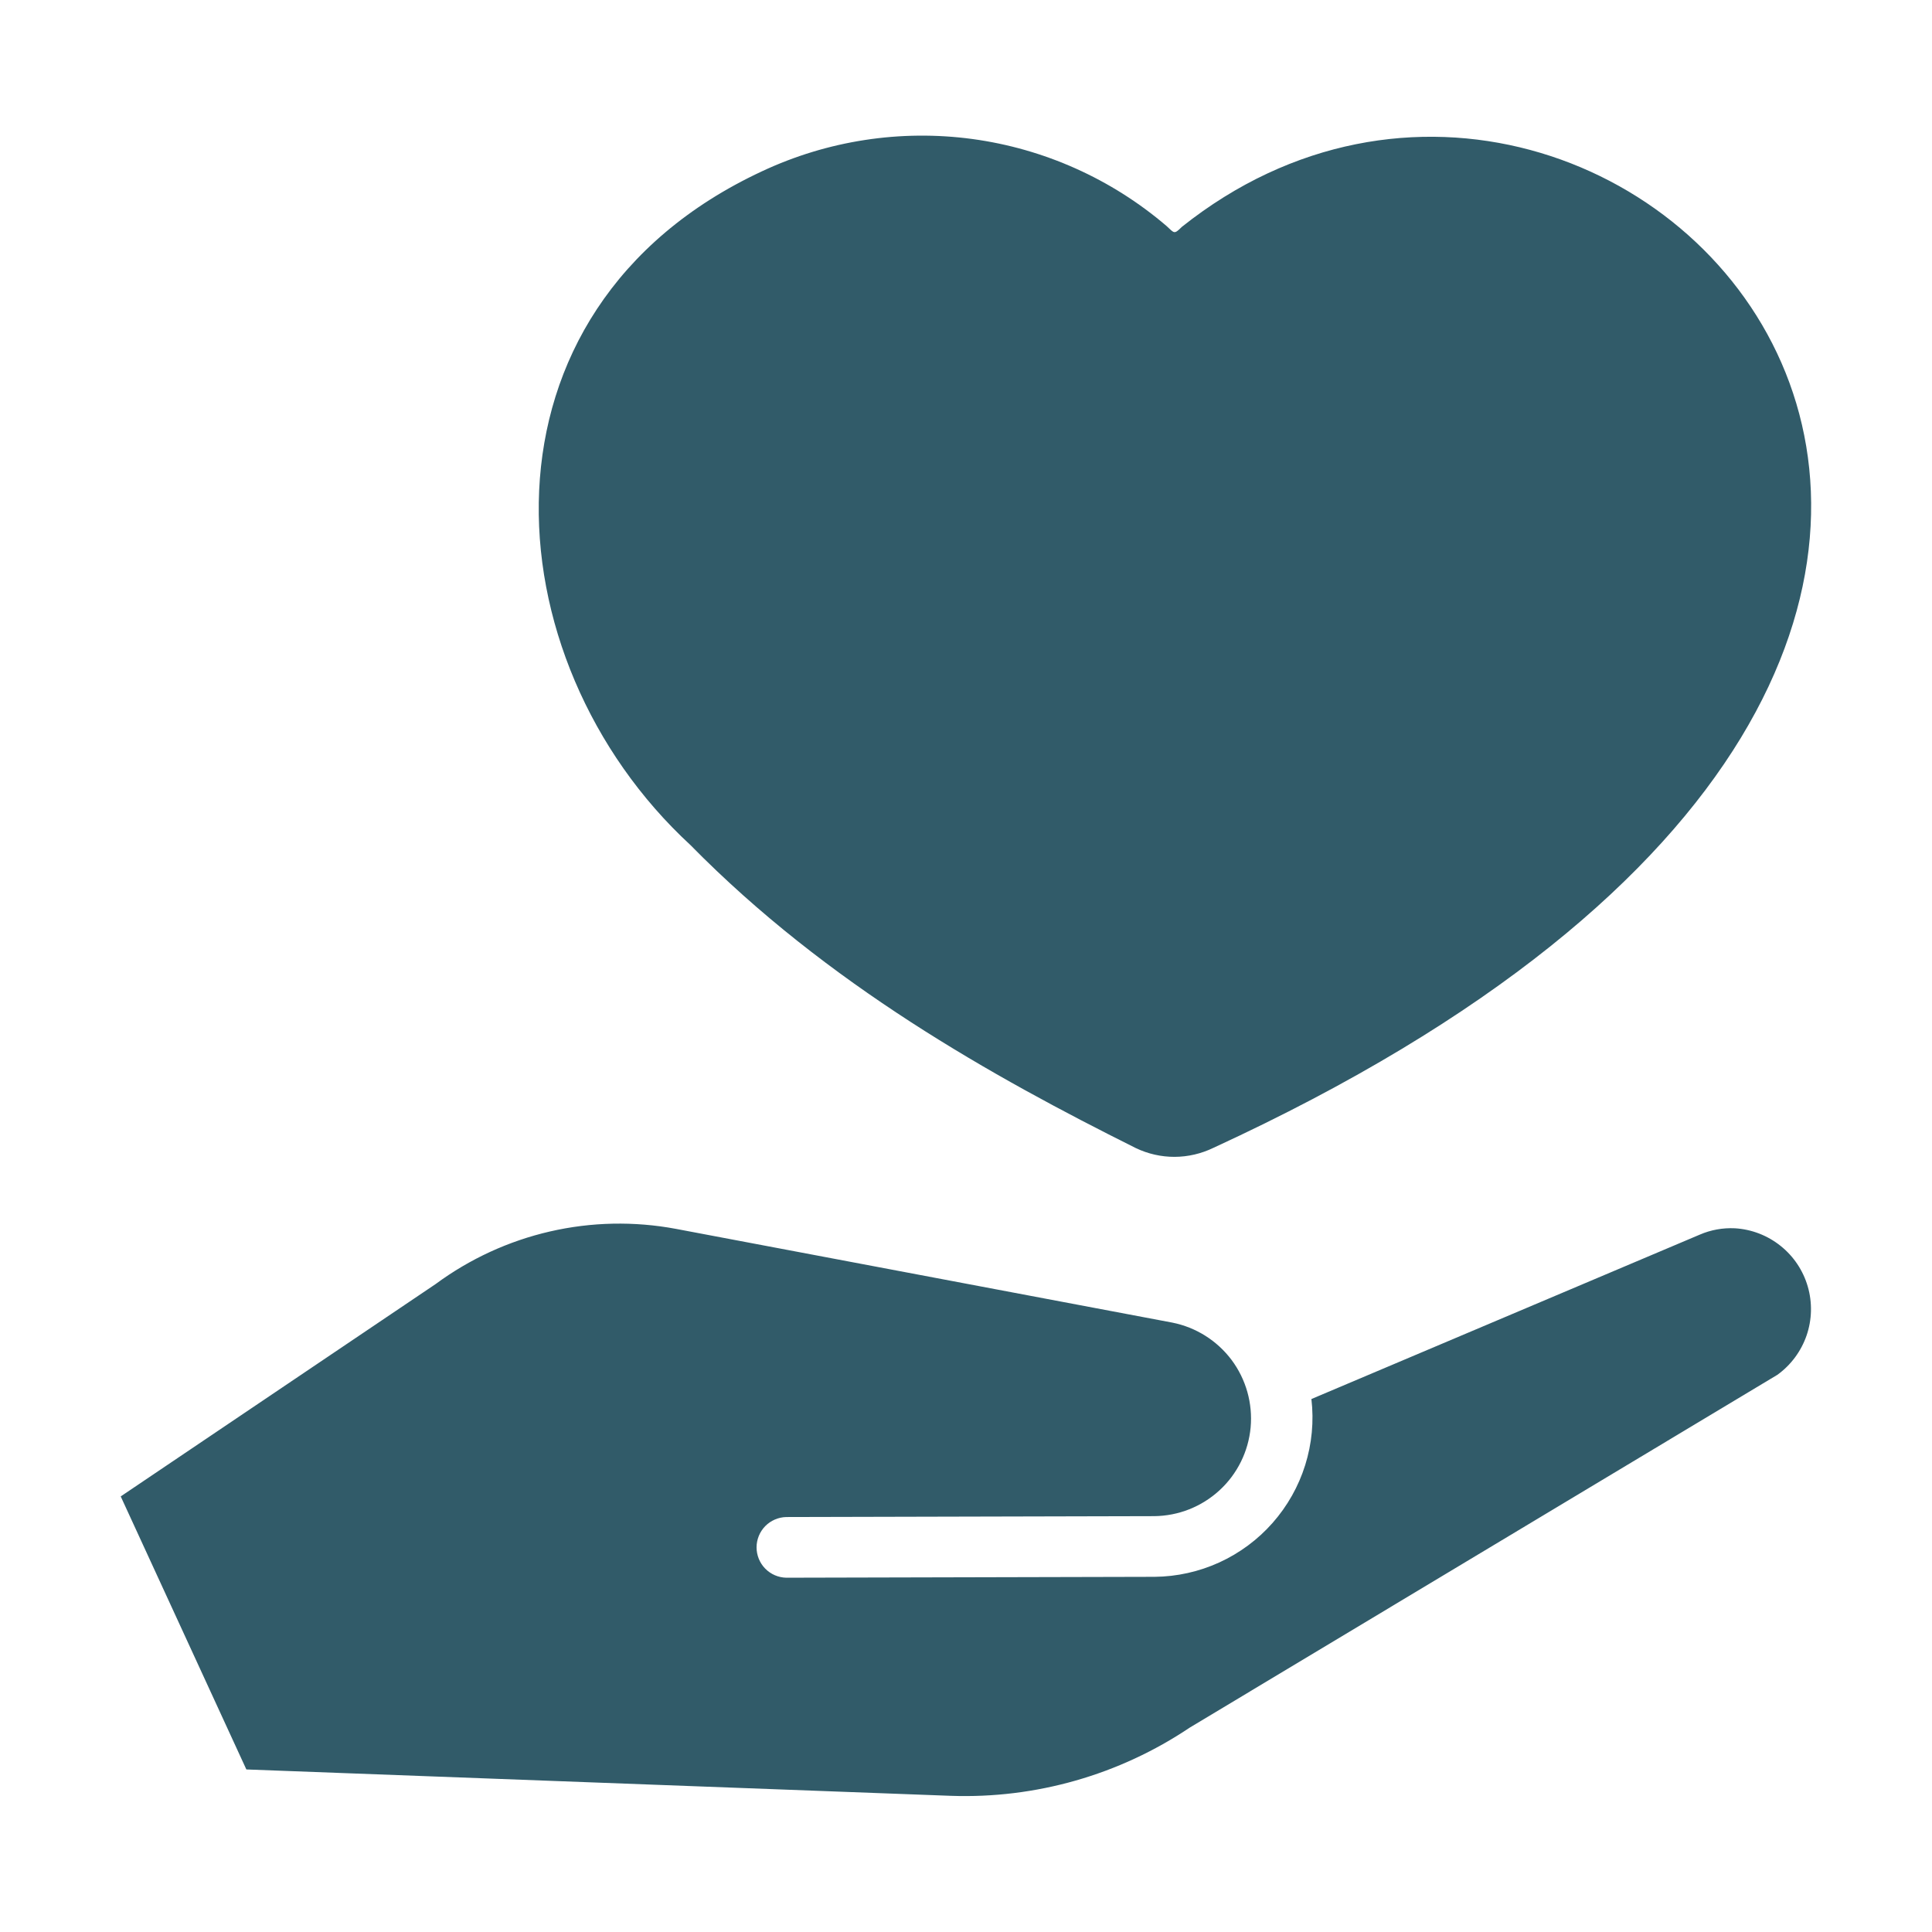
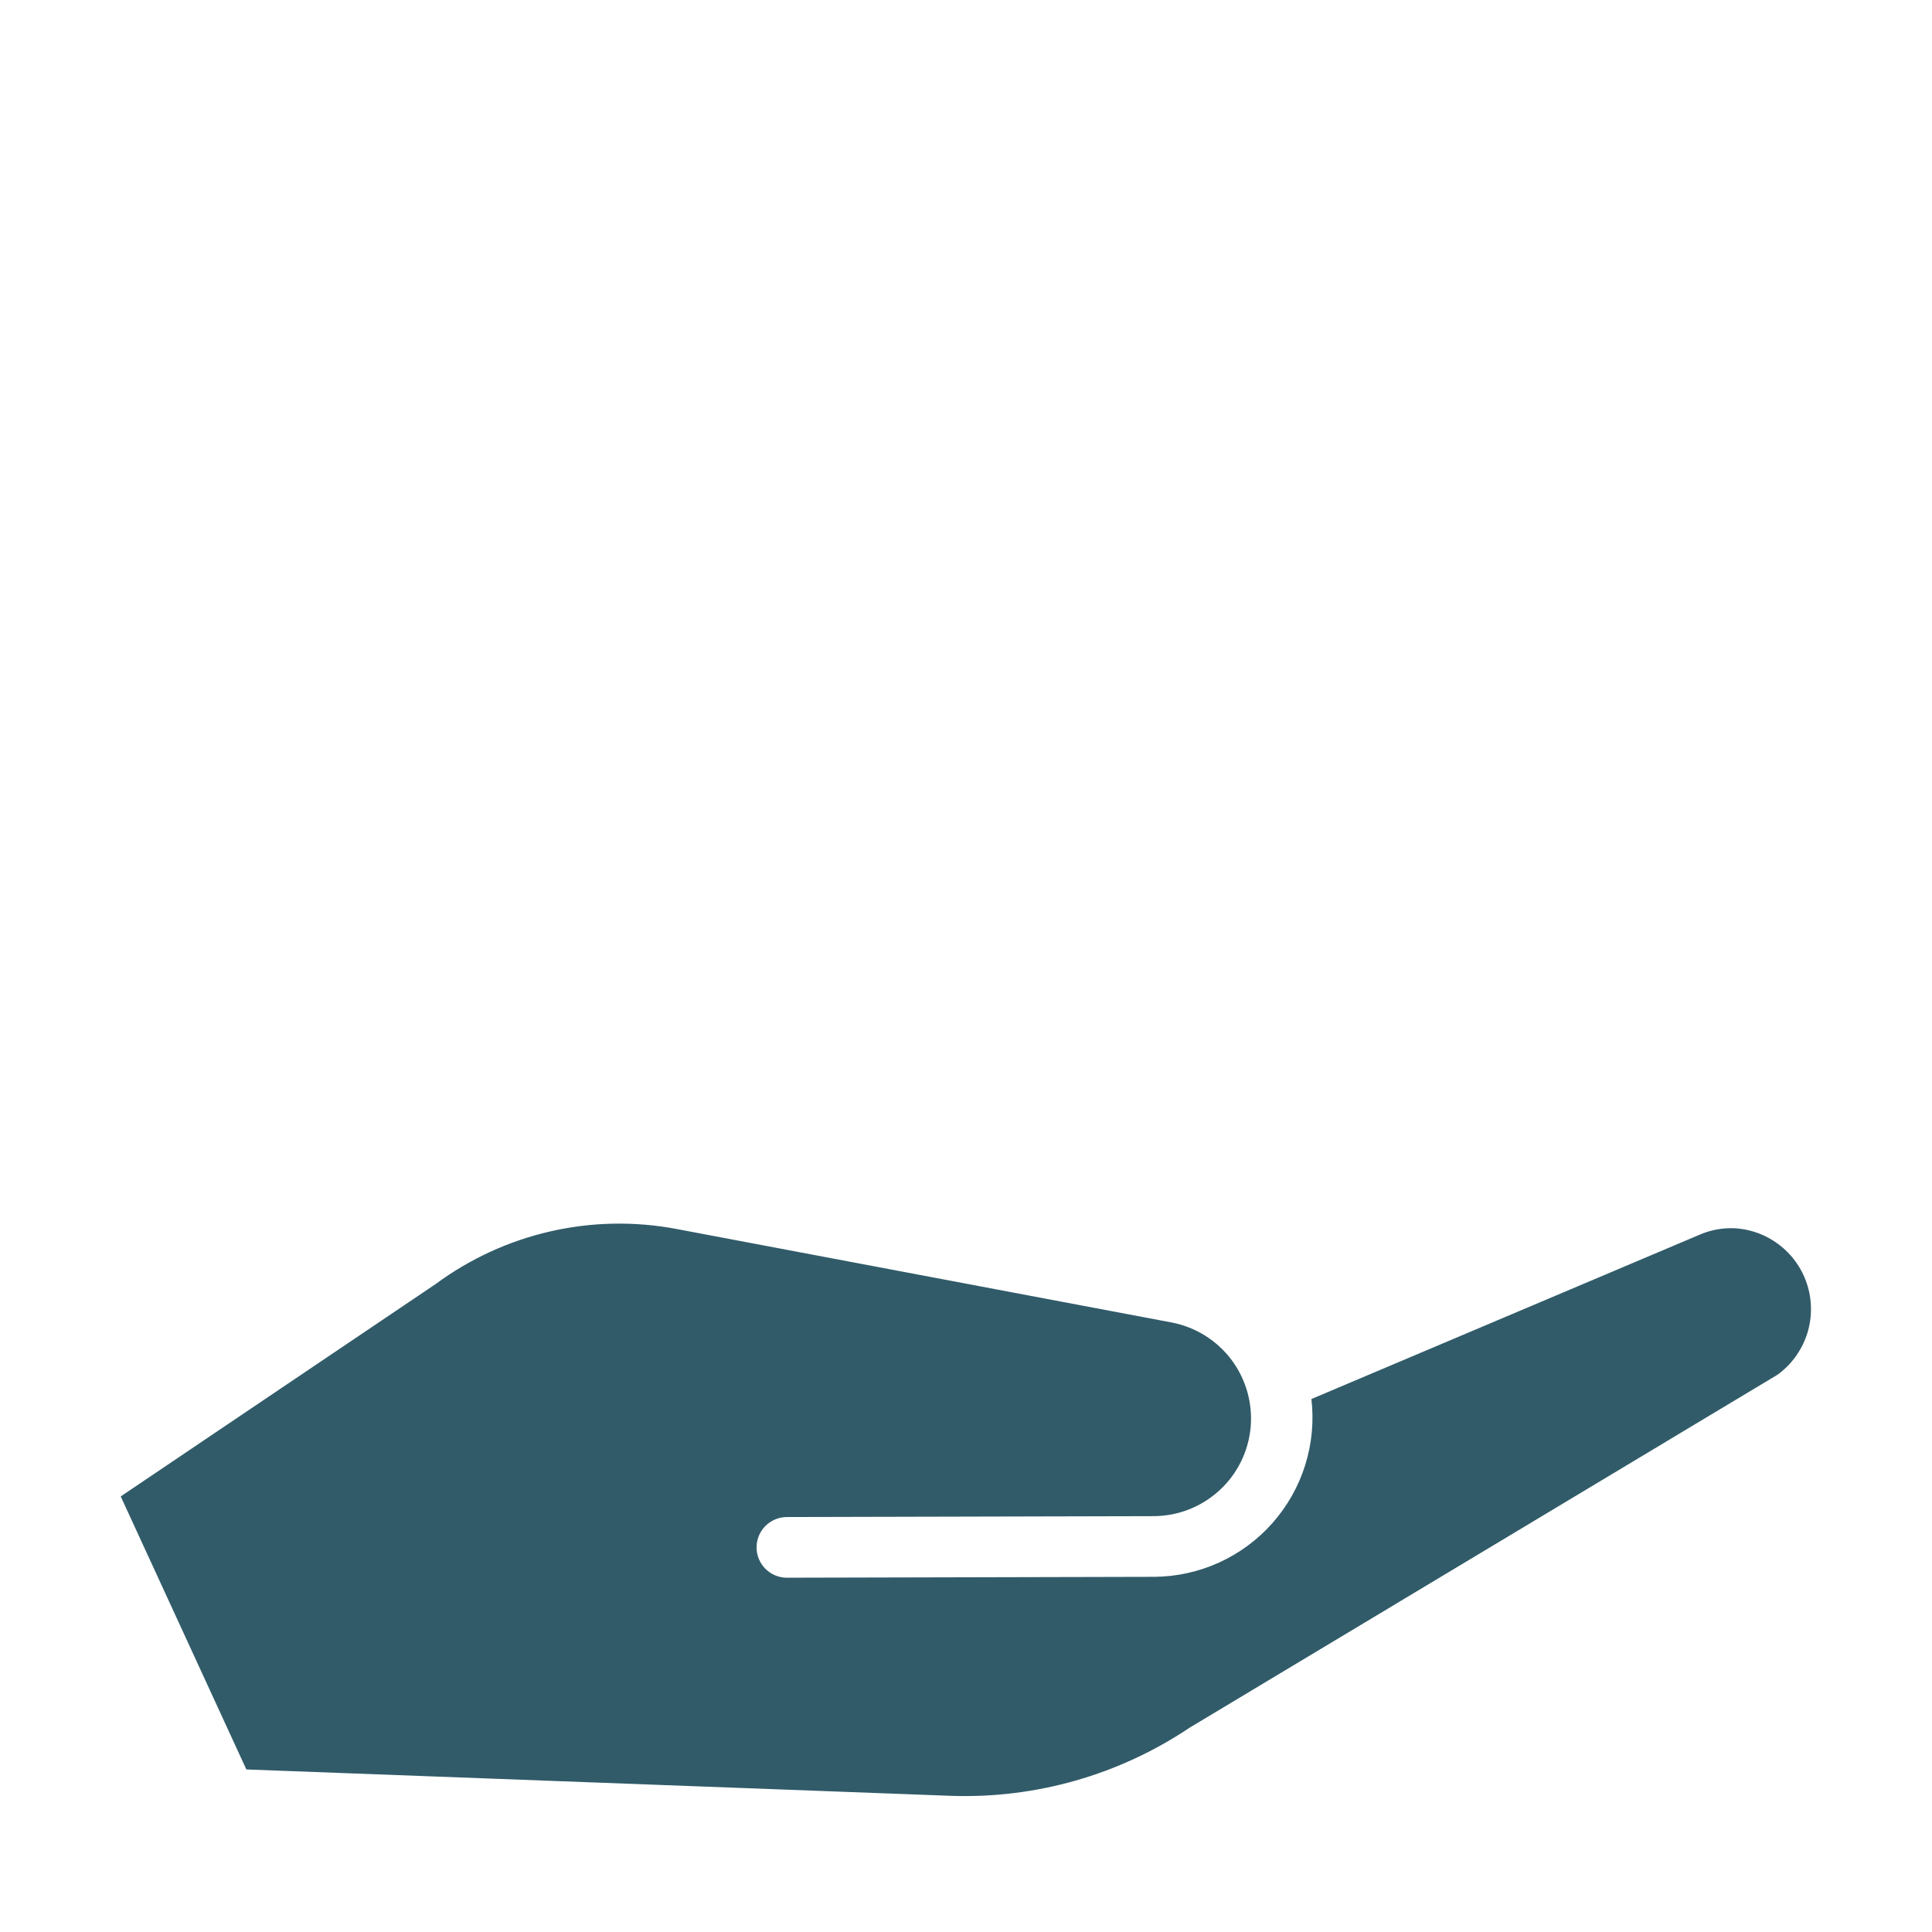
<svg xmlns="http://www.w3.org/2000/svg" width="37" height="37" viewBox="0 0 37 37" fill="none">
-   <path d="M13.223 16.184C15.843 18.85 19.004 20.616 21.752 21.987C21.984 22.098 22.238 22.156 22.496 22.155C22.753 22.154 23.008 22.094 23.239 21.982C44.577 12.158 31.109 -2.404 22.635 4.344C22.483 4.493 22.494 4.47 22.338 4.326C21.285 3.426 19.994 2.848 18.62 2.662C17.247 2.477 15.849 2.692 14.594 3.28C8.896 5.935 9.366 12.628 13.223 16.184Z" fill="#315B69" />
  <path d="M33.225 23.523C32.995 23.512 32.764 23.553 32.552 23.645L25.115 26.793C25.165 27.219 25.124 27.65 24.996 28.058C24.868 28.467 24.655 28.844 24.372 29.165C24.089 29.486 23.741 29.744 23.352 29.922C22.962 30.1 22.54 30.194 22.112 30.198C22.108 30.198 15.064 30.215 15.059 30.215C14.907 30.212 14.762 30.15 14.655 30.041C14.549 29.933 14.489 29.786 14.489 29.634C14.489 29.482 14.549 29.336 14.655 29.227C14.762 29.119 14.907 29.056 15.059 29.053L22.106 29.036C22.569 29.031 23.014 28.855 23.355 28.541C23.696 28.228 23.908 27.799 23.951 27.337C23.993 26.876 23.863 26.415 23.586 26.044C23.308 25.674 22.903 25.419 22.449 25.329L12.944 23.534C12.146 23.385 11.325 23.402 10.533 23.584C9.742 23.766 8.996 24.109 8.343 24.591L2.312 28.658L4.718 33.887L18.208 34.392C19.833 34.449 21.435 33.992 22.786 33.085L34.039 26.329C34.298 26.142 34.493 25.879 34.598 25.576C34.702 25.274 34.71 24.946 34.621 24.639C34.532 24.332 34.35 24.059 34.1 23.86C33.85 23.66 33.545 23.542 33.225 23.523Z" fill="#315B69" />
</svg>